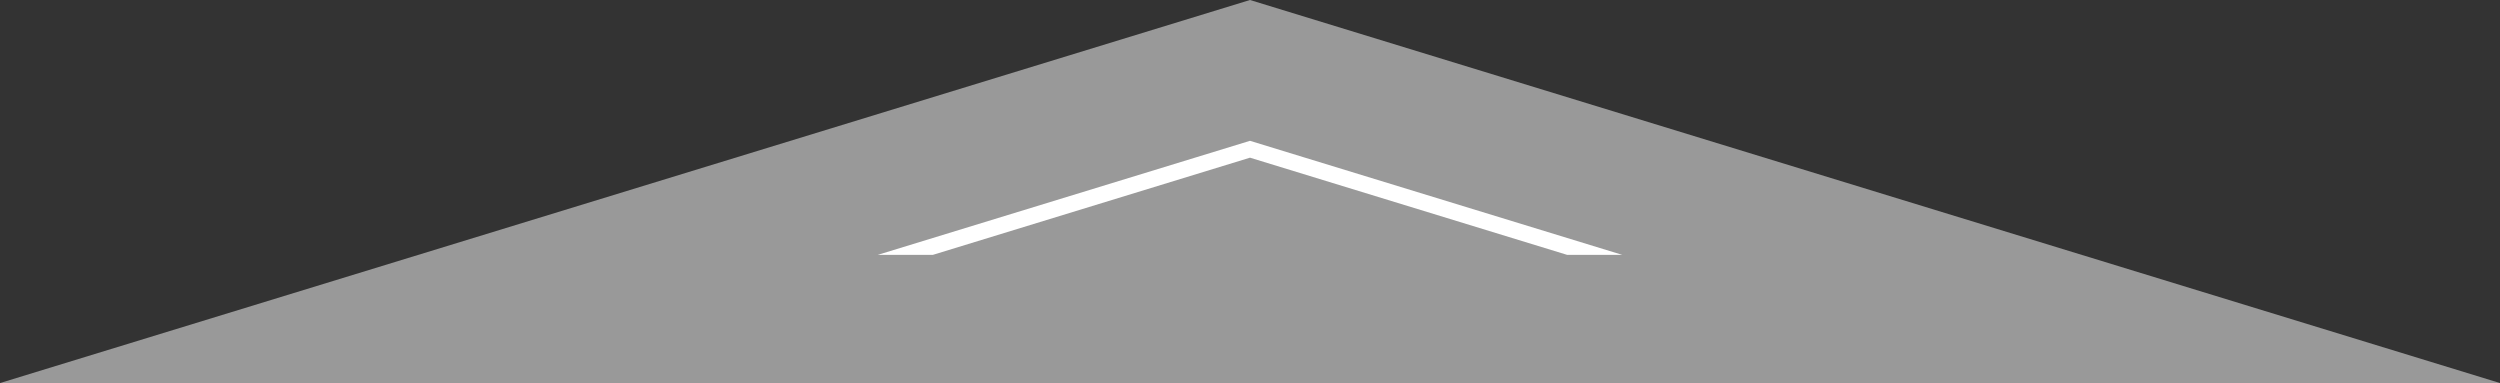
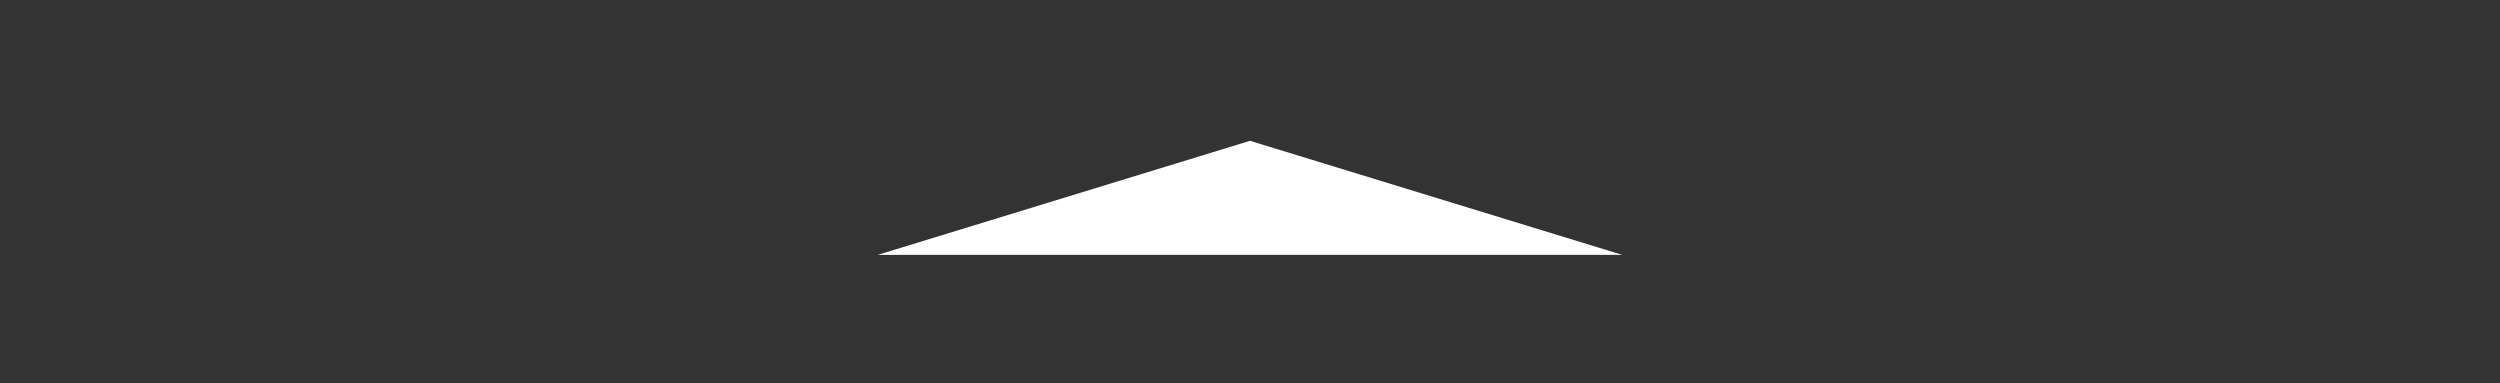
<svg xmlns="http://www.w3.org/2000/svg" version="1.1" id="Layer_1" x="0" y="0" viewBox="0 0 277.5 42.519" xml:space="preserve">
  <rect x="0" y="0" width="277.5" height="42.519" fill="#333333" stroke="none" />
-   <path opacity=".5" fill="#FFF" d="M0 42.519L138.75 0 277.5 42.519z" />
-   <path fill="#FFF" d="M173.952 28.29h6.118L138.75 15.63 97.43 28.29h6.118l35.202-10.788z" />
+   <path fill="#FFF" d="M173.952 28.29h6.118L138.75 15.63 97.43 28.29h6.118z" />
</svg>